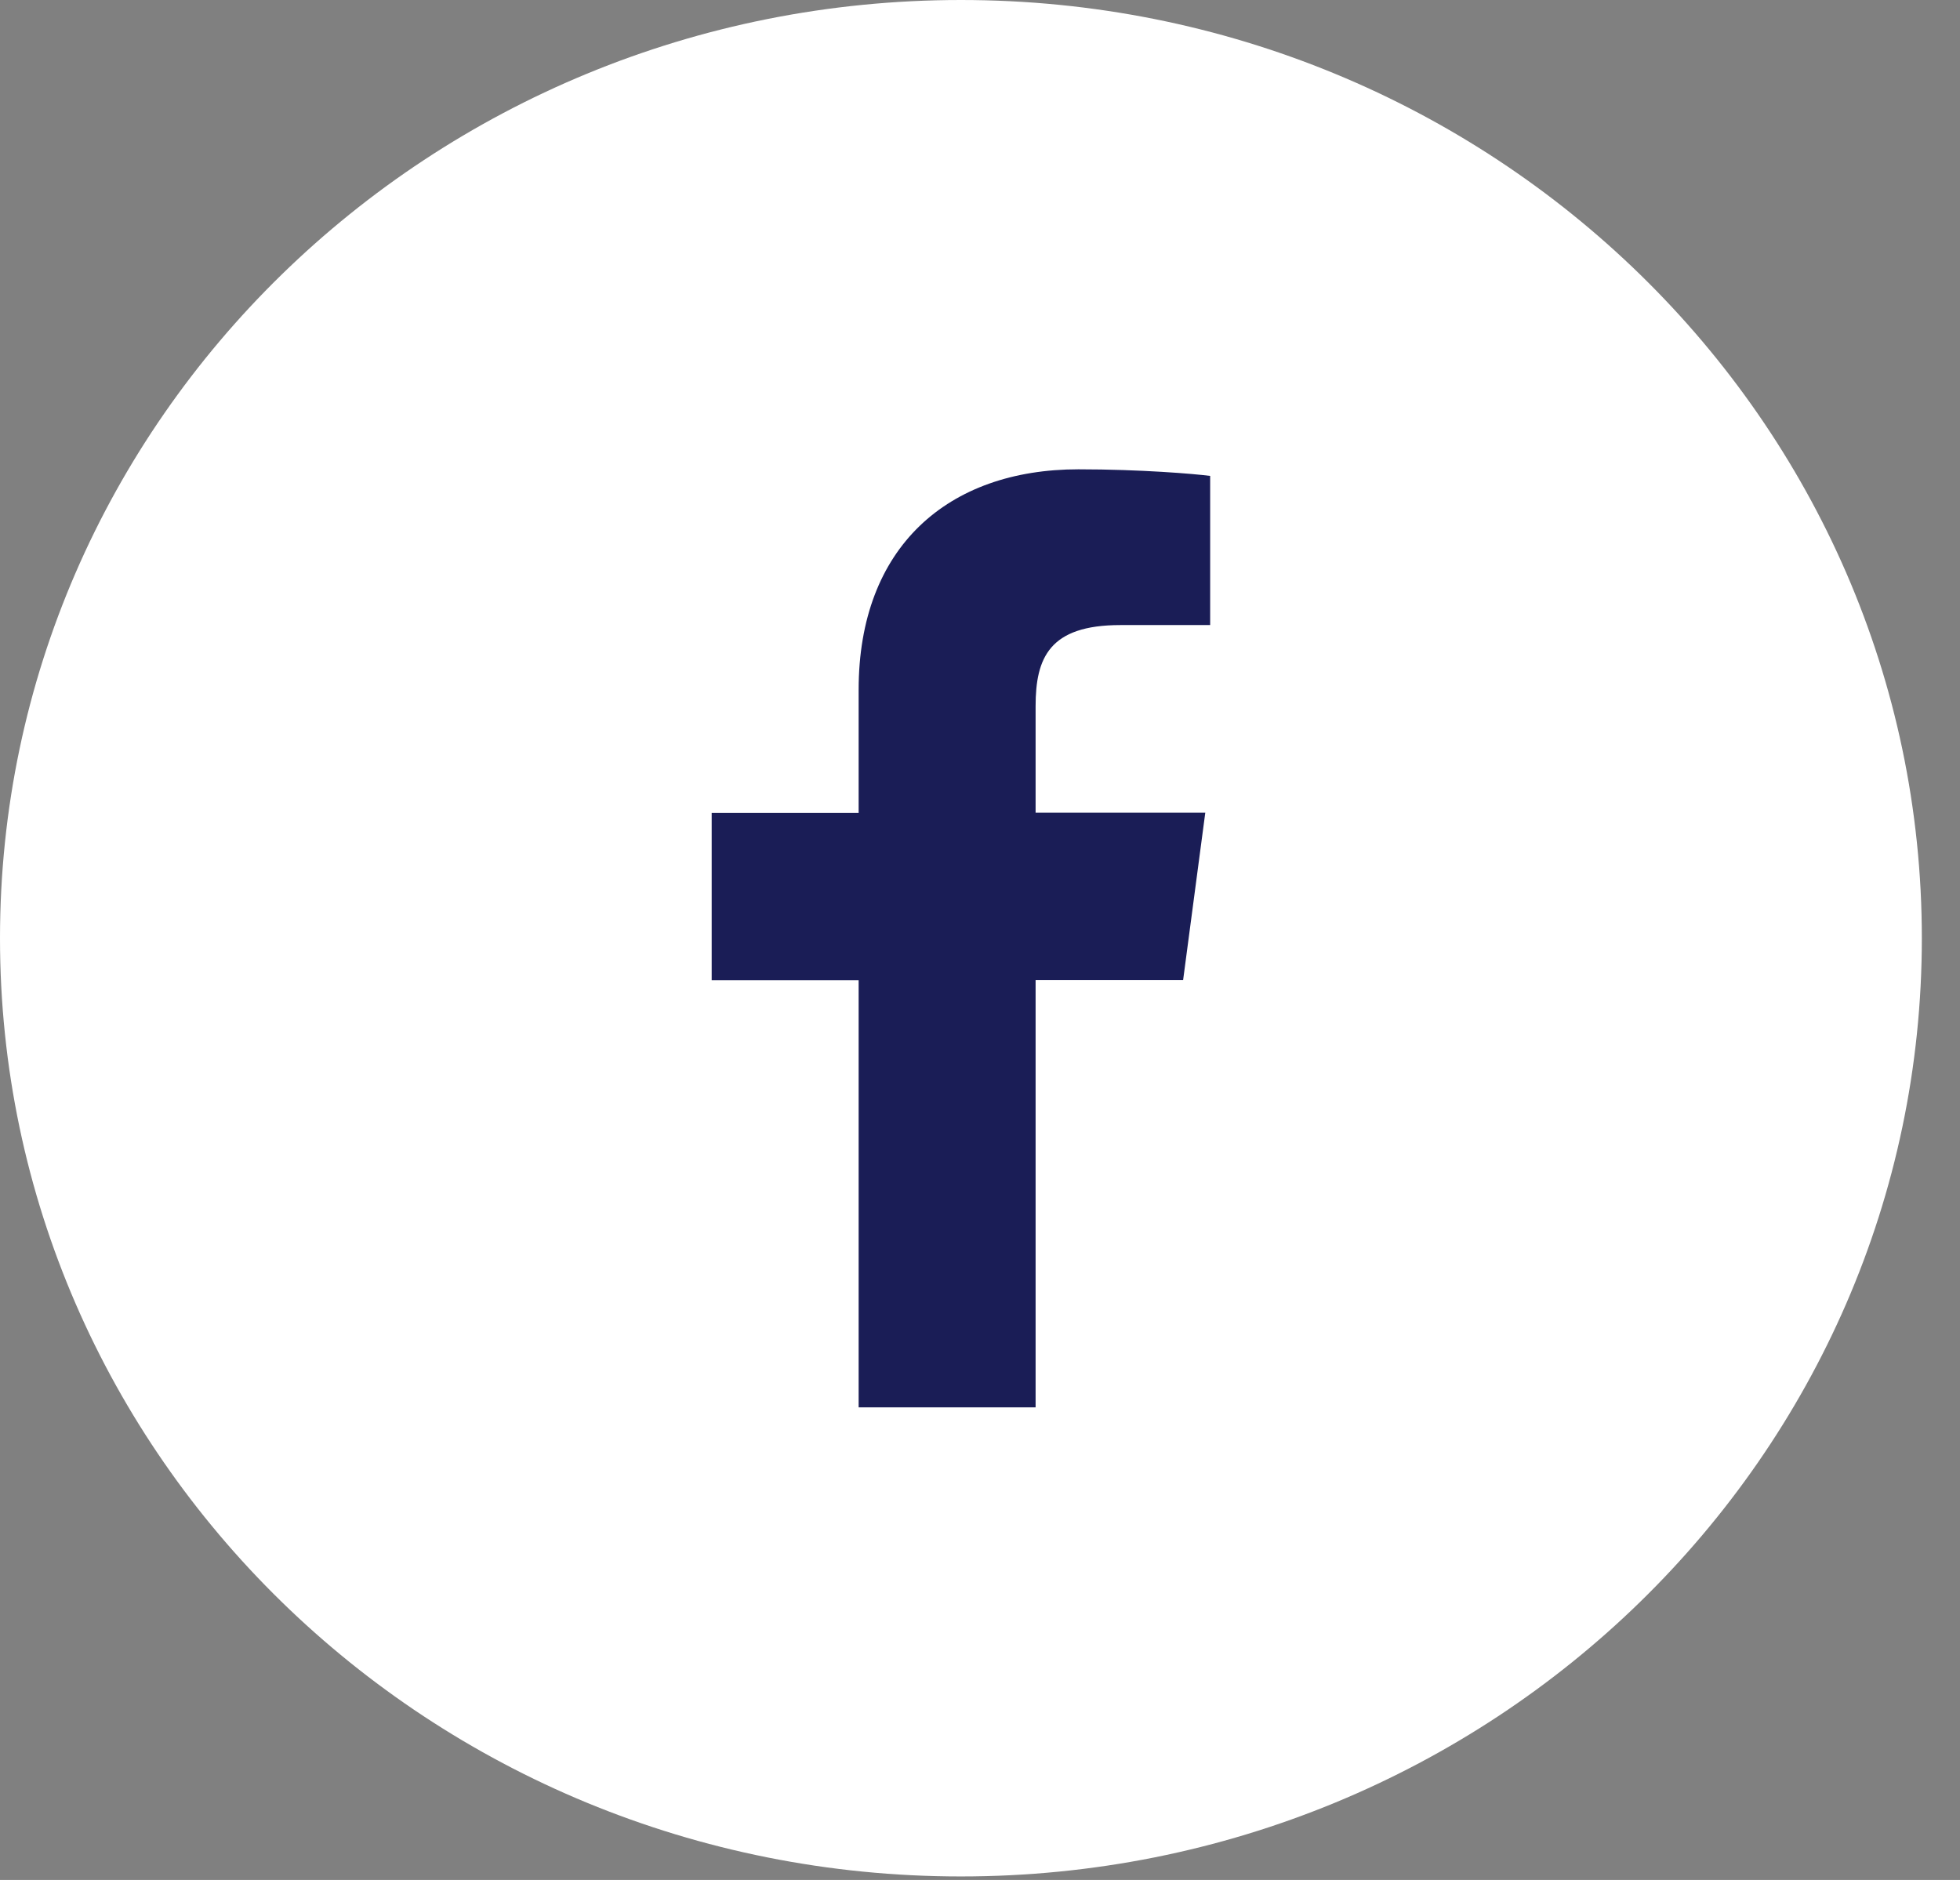
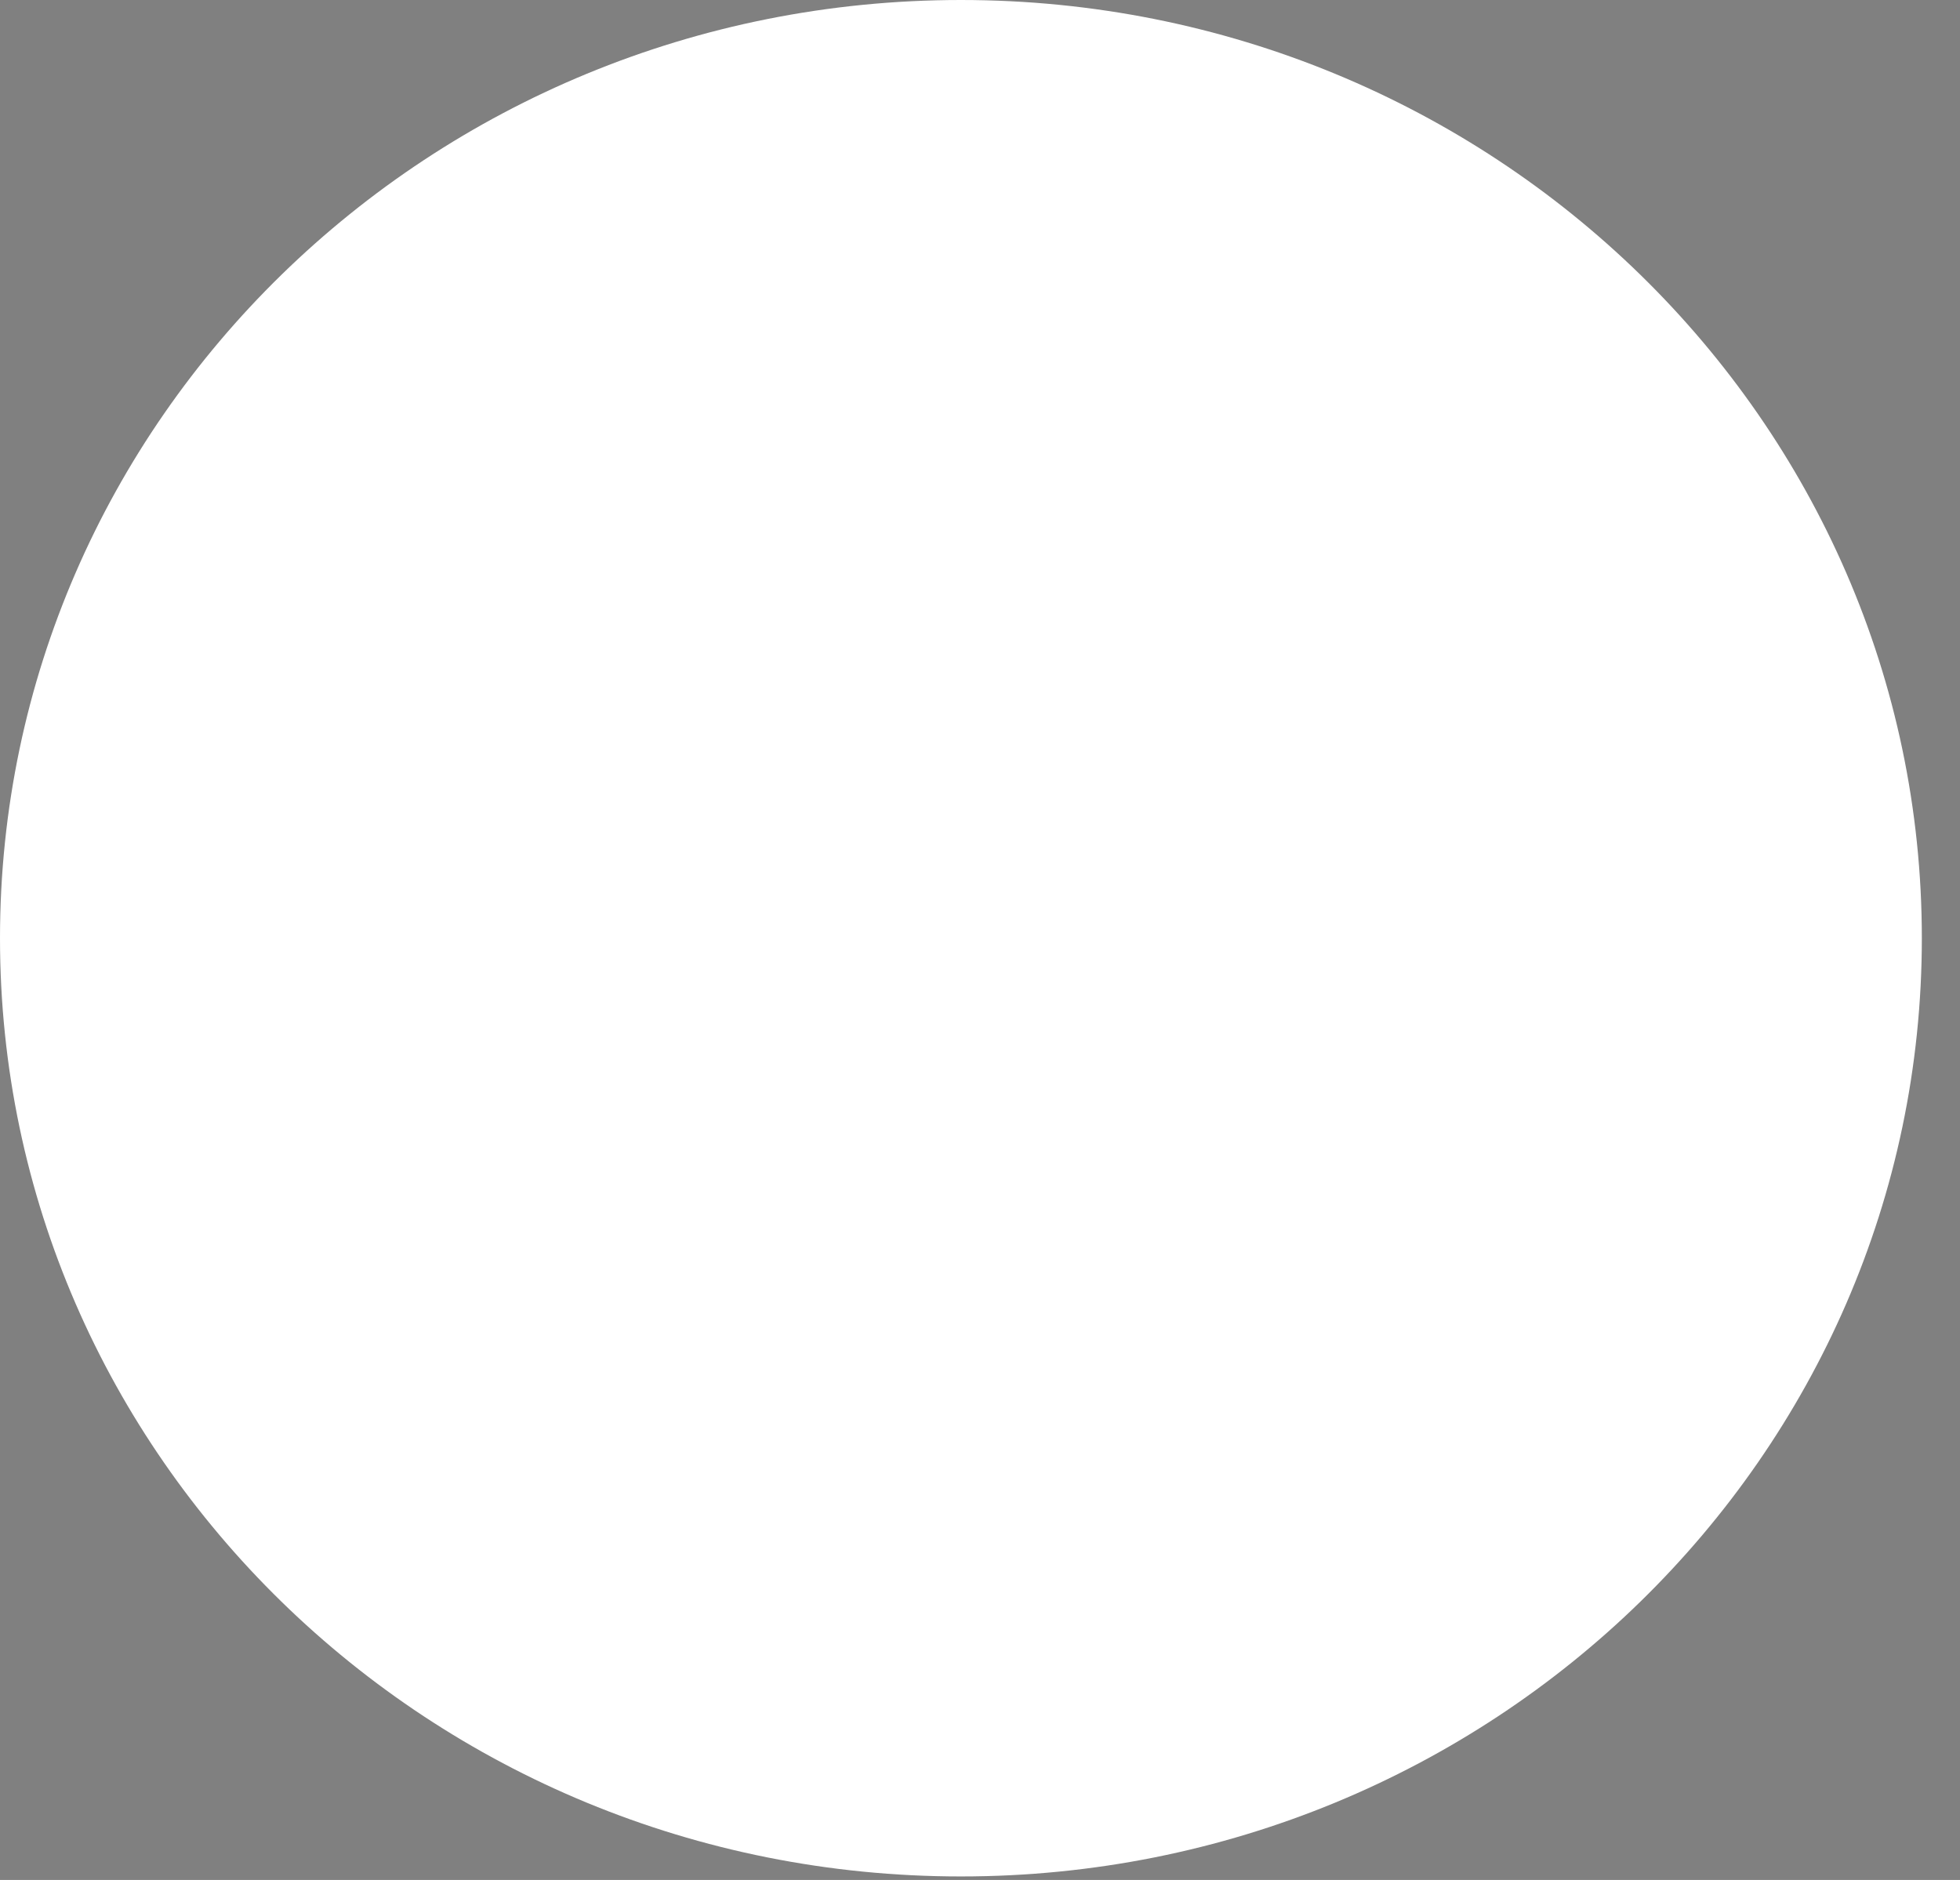
<svg xmlns="http://www.w3.org/2000/svg" width="49" height="47" viewBox="0 0 49 47" fill="none">
  <rect x="0" y="0" width="49" height="47" fill="#808080" stroke="none" />
  <path d="M24.023 46.912C37.291 46.912 48.046 36.41 48.046 23.456C48.046 10.502 37.291 0 24.023 0C10.755 0 0 10.502 0 23.456C0 36.41 10.755 46.912 24.023 46.912Z" fill="white" />
-   <path d="M25.89 35.184V24.501H29.578L30.132 20.318H25.89V17.656C25.89 16.447 26.233 15.627 28.007 15.627H30.254V11.898C29.865 11.847 28.523 11.733 26.96 11.733C23.699 11.733 21.466 13.675 21.466 17.244V20.323H17.792V24.505H21.466V35.184H25.89Z" fill="#1A1D56" />
</svg>